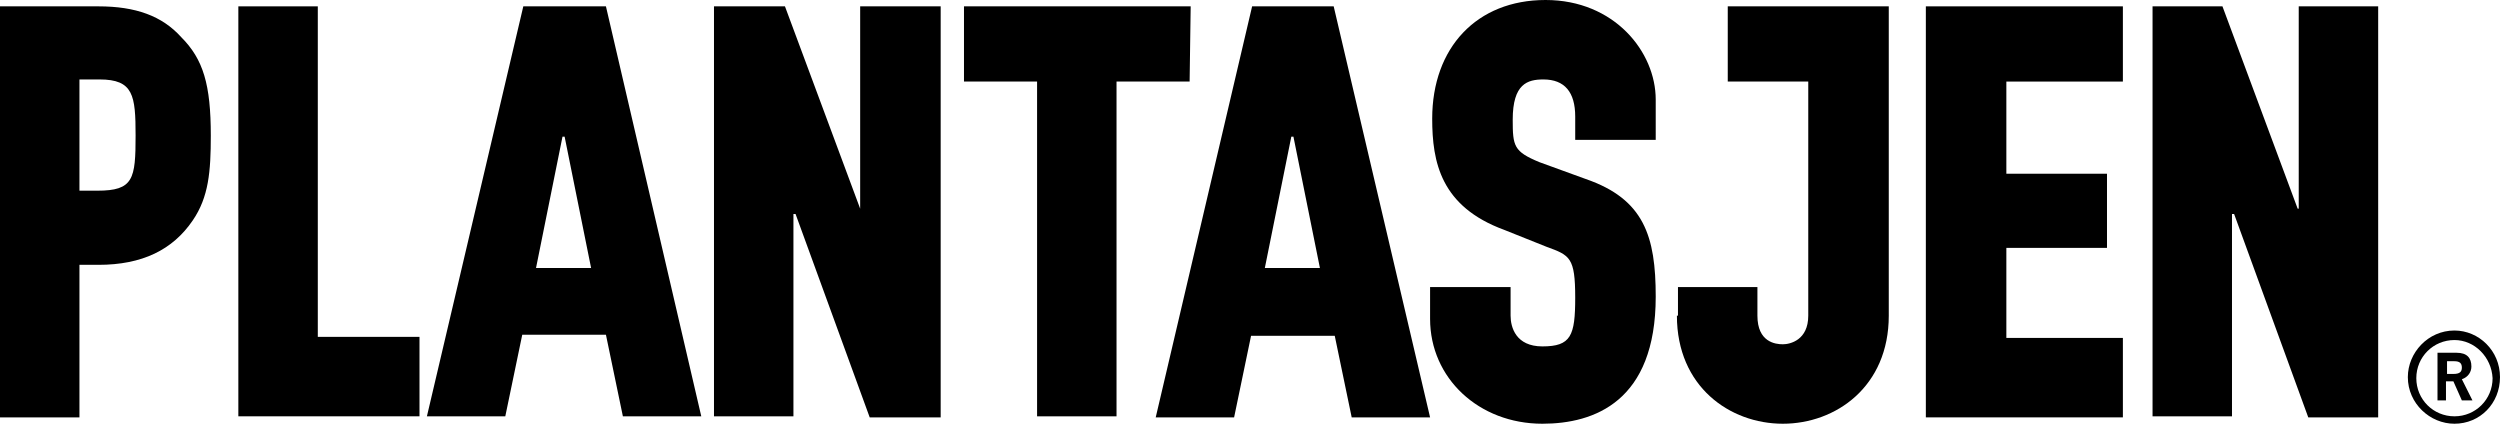
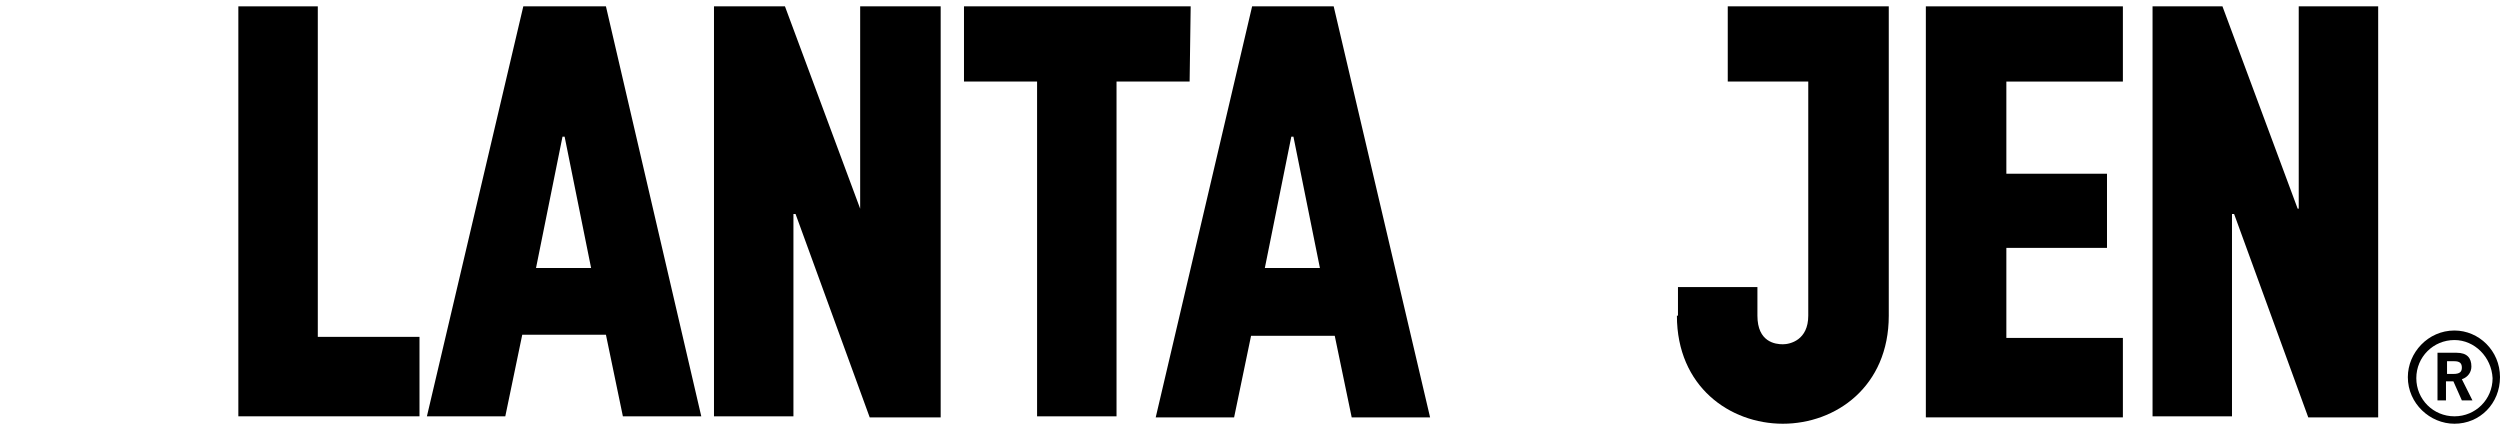
<svg xmlns="http://www.w3.org/2000/svg" version="1.1" id="Layer_1" x="0px" y="0px" viewBox="0 0 236 40" style="enable-background:new 0 0 236 40;" xml:space="preserve">
  <g>
    <g>
      <g>
-         <path d="M9.3,0.6H0v38.8h7.5V25h1.8c4.1,0,7-1.4,8.9-4.2c1.5-2.2,1.7-4.6,1.7-8c0-4.8-0.7-7.2-2.8-9.3C15.3,1.5,12.8,0.6,9.3,0.6     z M9.2,18H7.5V7.5h1.9c3.2,0,3.4,1.5,3.4,5.3C12.8,16.9,12.6,18,9.2,18z" />
        <path d="M30,0.6h-7.5v38.7h17.1v-7.5H30V0.6z" />
        <path d="M112.4,0.6H91v7.1h6.9v31.6h7.5V7.7h6.9L112.4,0.6L112.4,0.6z" />
-         <path d="M145.9,0c-6.5,0-10.7,4.5-10.7,11.2c0,4.1,0.8,8.3,6.8,10.5l4,1.6c2.2,0.8,2.7,1,2.7,4.8c0,3.6-0.4,4.6-3.1,4.6     c-2.5,0-3-1.8-3-2.9v-2.7H135v3c0,5.6,4.6,9.9,10.6,9.9c4.9,0,10.7-2.1,10.7-12c0-5.7-1.1-9.2-6.6-11.1l-4.4-1.6     c-2.4-1-2.5-1.5-2.5-4c0-3.4,1.4-3.8,2.9-3.8c2,0,3,1.2,3,3.5v2.2h7.6V9.4C156.3,4.9,152.4,0,145.9,0z" />
        <path d="M181.8,39.4h18.6v-7.5h-11v-8.5h9.5v-7h-9.5V7.7h11V0.6h-18.6V39.4z" />
        <path d="M231.7,40c-2.3,0-4.4-1.9-4.4-4.4c0-2.3,1.9-4.4,4.4-4.4c2.3,0,4.3,1.9,4.3,4.4S234.1,40,231.7,40z M231.7,32.1     c-2,0-3.6,1.6-3.6,3.6s1.6,3.6,3.6,3.6s3.6-1.6,3.6-3.6C235.2,33.7,233.6,32.1,231.7,32.1z" />
        <path d="M230.1,37.8v-4.5h1.8c1,0,1.4,0.5,1.4,1.3c0,0.5-0.3,1-0.9,1.2l1,2h-1l-0.8-1.8h-0.7v1.8H230.1z M231,35.3h0.6     c0.6,0,0.8-0.2,0.8-0.6s-0.2-0.6-0.7-0.6H231V35.3L231,35.3z" />
        <path d="M158.3,29.8c0,6.7,5,10.2,10,10.2s10-3.5,10-10.2V0.6h-15.2v7.1h7.6v22.1c0,2.3-1.7,2.7-2.4,2.7s-2.4-0.2-2.4-2.7v-2.7     h-7.5v2.7H158.3z" />
        <path d="M49.4,0.6l-9.1,38.7h7.4l1.6-7.7h7.9l1.6,7.7h7.4l-9-38.7C57.2,0.6,49.4,0.6,49.4,0.6z M50.6,25.3l2.5-12.4h0.2l2.5,12.4     H50.6z" />
        <path d="M81.2,19.7L81.2,19.7L74.1,0.6h-6.7v38.7h7.5V20.2h0.2l7,19.2h6.7V0.6h-7.6V19.7z" />
        <path d="M217,19.7h-0.1l-7.1-19.1h-6.6v38.7h7.5V20.2h0.2l7,19.2h6.6V0.6H217V19.7z" />
        <path d="M118.2,0.6l-9.1,38.8h7.4l1.6-7.7h7.9l1.6,7.7h7.4l-9.1-38.8L118.2,0.6L118.2,0.6z M119.4,25.3l2.5-12.4h0.2l2.5,12.4     H119.4z" />
      </g>
    </g>
  </g>
</svg>